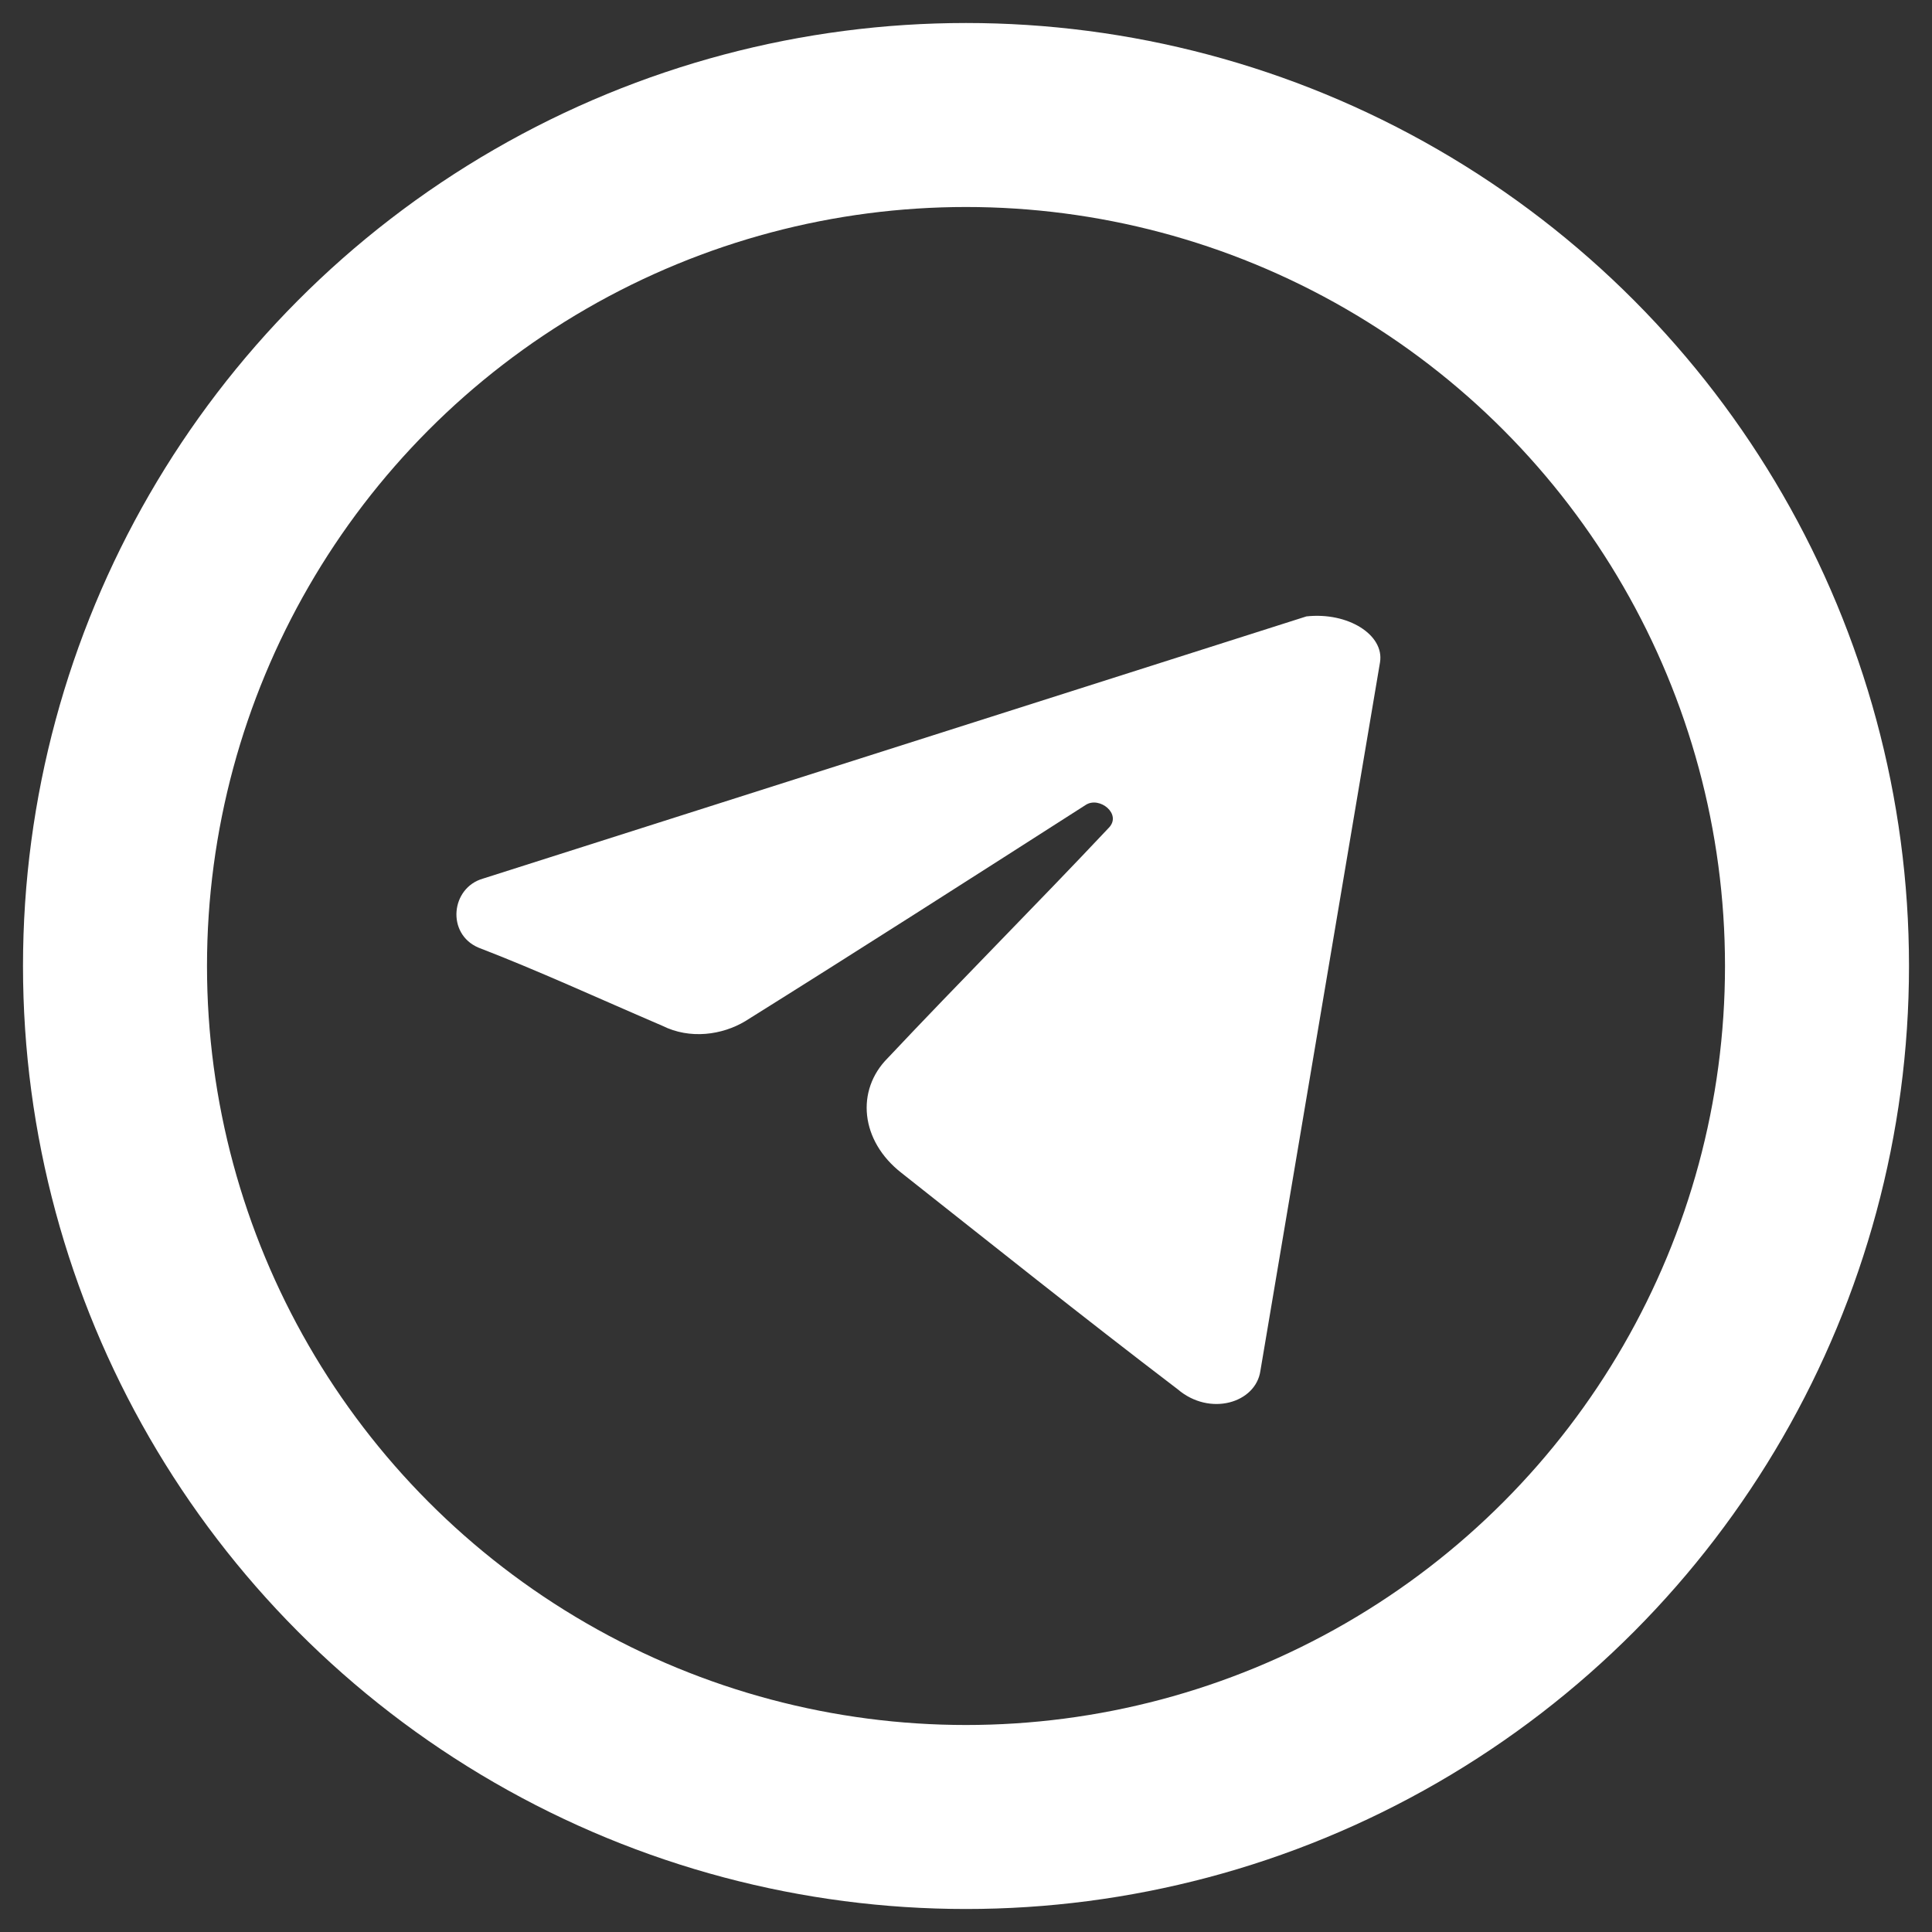
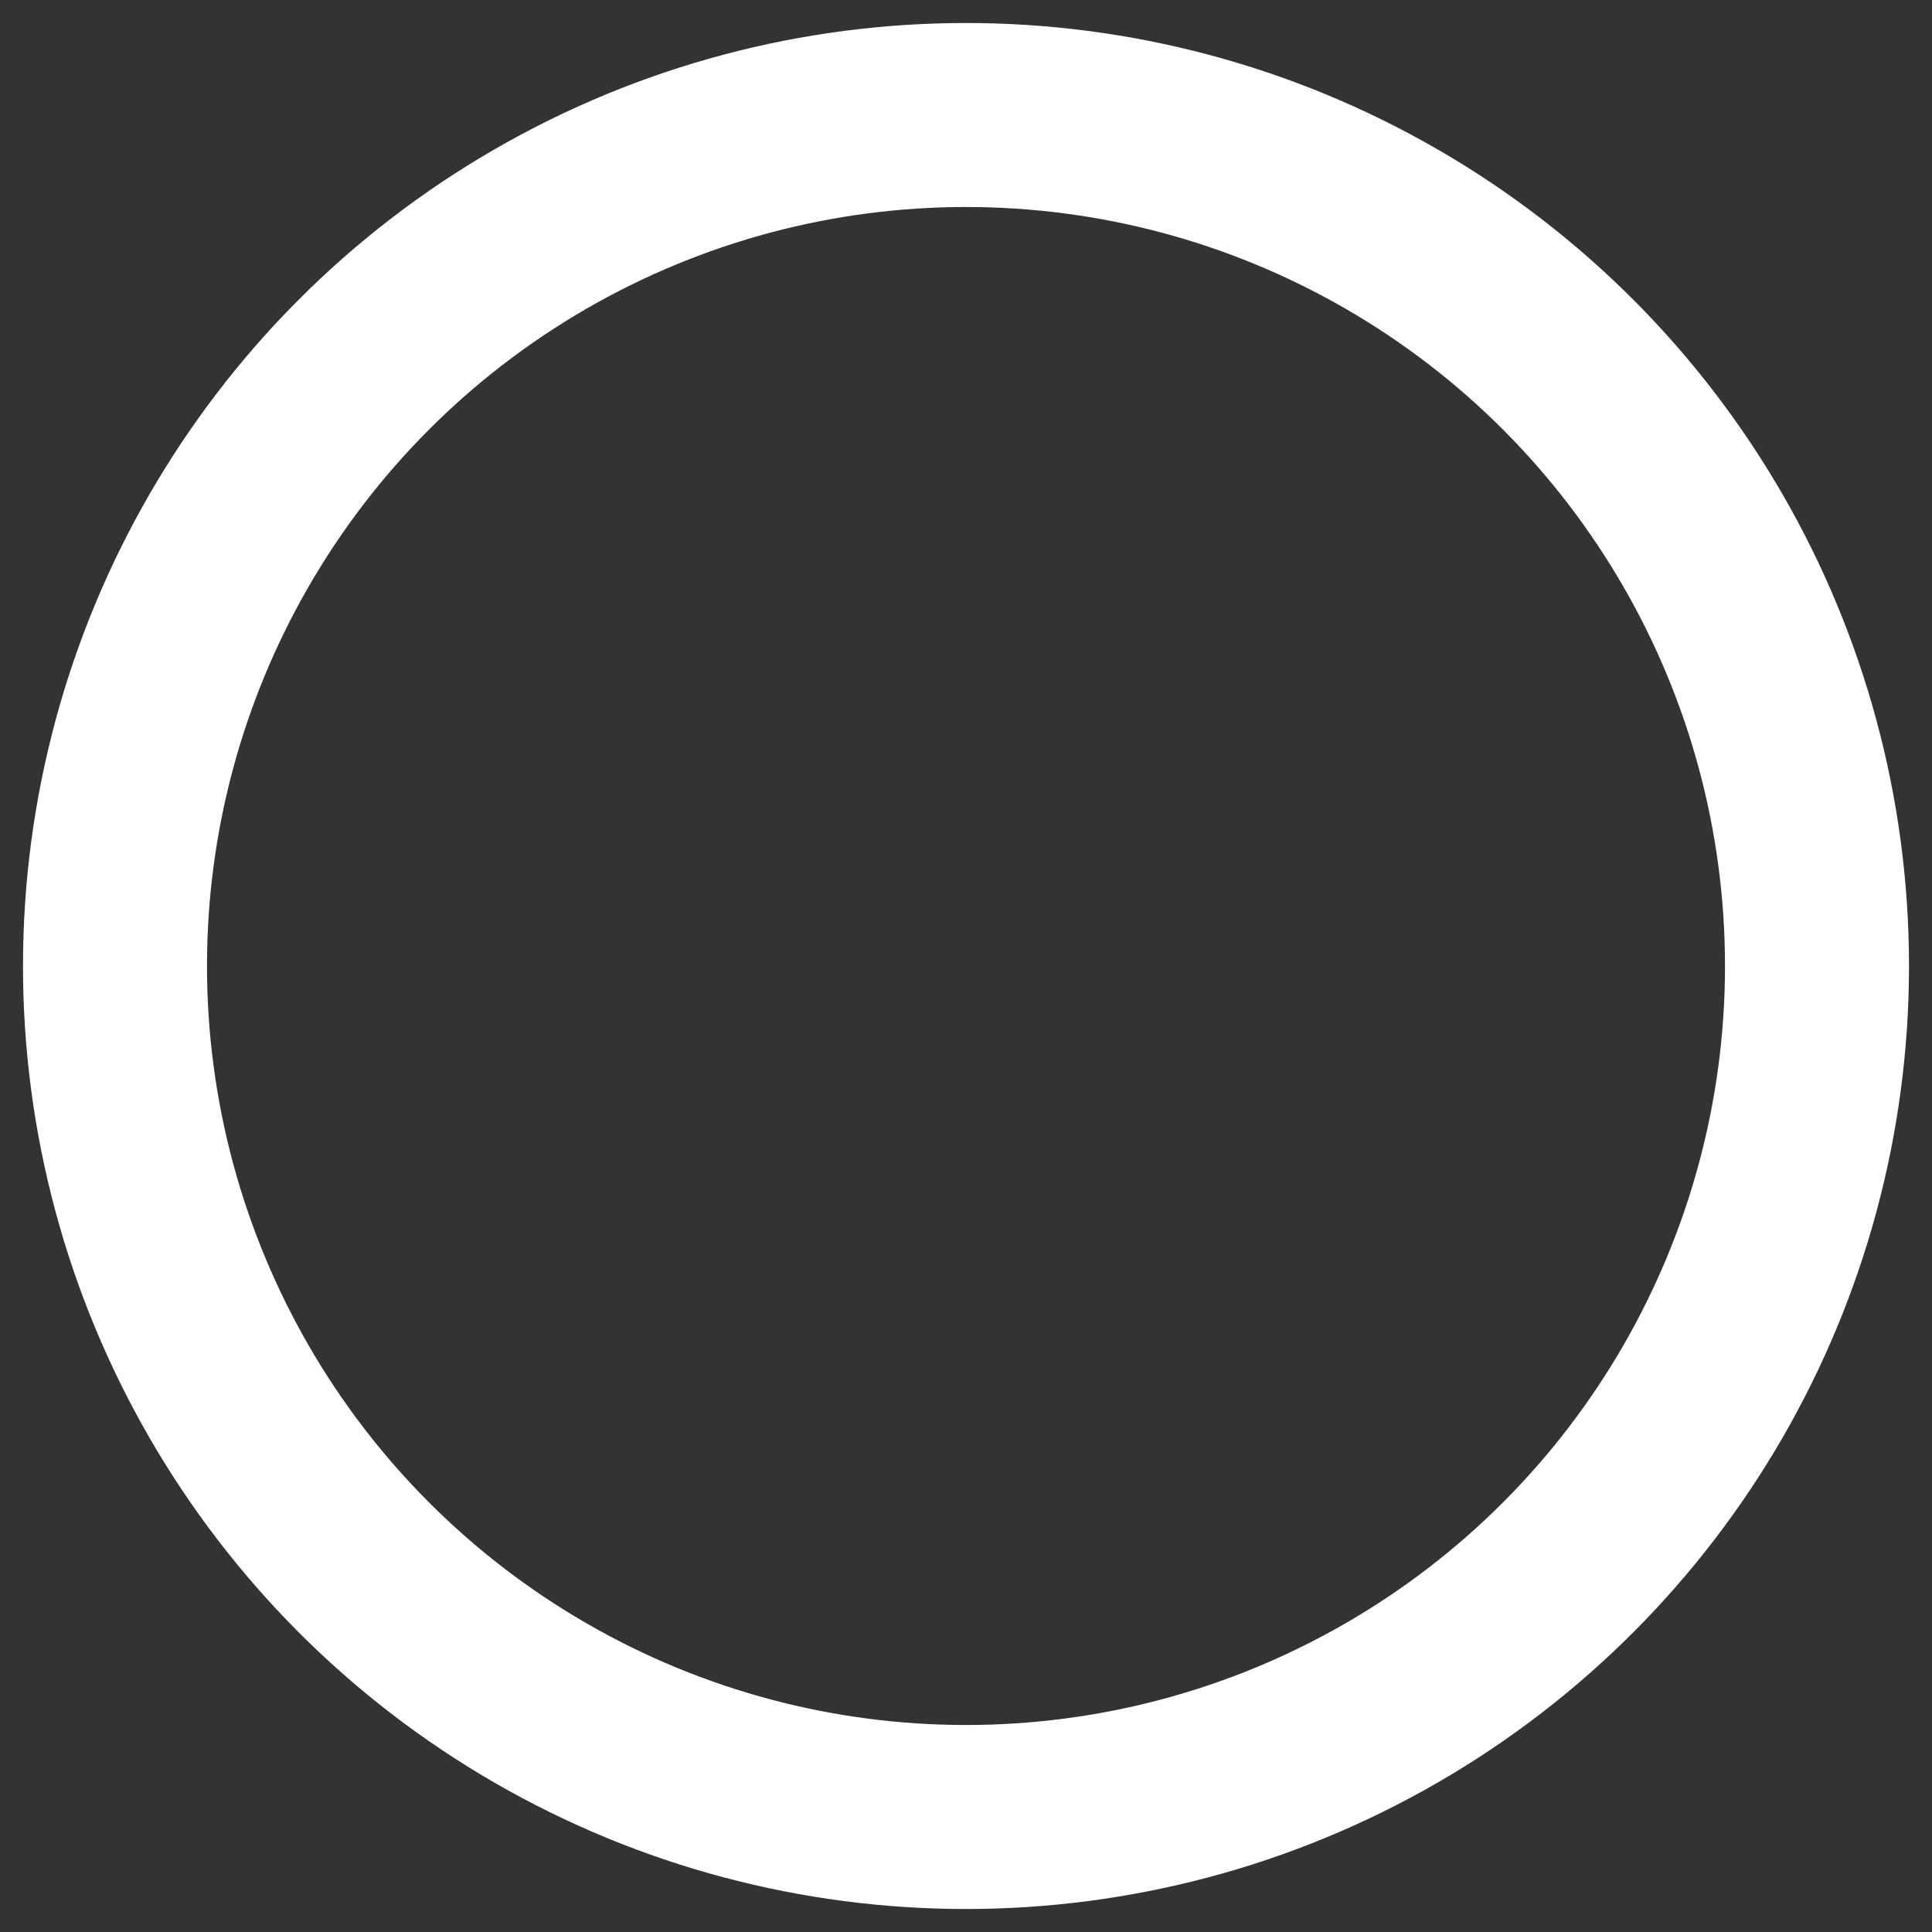
<svg xmlns="http://www.w3.org/2000/svg" version="1.1" id="Layer_1" x="0px" y="0px" viewBox="0 0 42 42" style="enable-background:new 0 0 42 42;" xml:space="preserve">
  <rect x="0" y="0" width="42" height="42" fill="#333333" stroke="none" />
  <style type="text/css">
	.st0{fill:none;stroke:#FFFFFF;stroke-width:4;stroke-miterlimit:10;}
	.st1{fill-rule:evenodd;clip-rule:evenodd;fill:#FFFFFF;}
</style>
  <circle class="st0" cx="21" cy="21" r="18.5" />
-   <path class="st1" d="M30,14.4l-2.6,15.4c-0.1,0.7-1.1,1-1.8,0.4c-2.1-1.6-4.1-3.2-6-4.7c-0.9-0.7-1-1.8-0.3-2.5  c1.6-1.7,3.2-3.3,4.8-5c0.3-0.3-0.2-0.7-0.5-0.5c-2.5,1.6-5,3.2-7.4,4.7c-0.5,0.3-1.2,0.4-1.8,0.1c-1.4-0.6-2.7-1.2-4-1.7  c-0.7-0.3-0.6-1.3,0.1-1.5l17.9-5.7C29.3,13.3,30.1,13.8,30,14.4z" />
</svg>